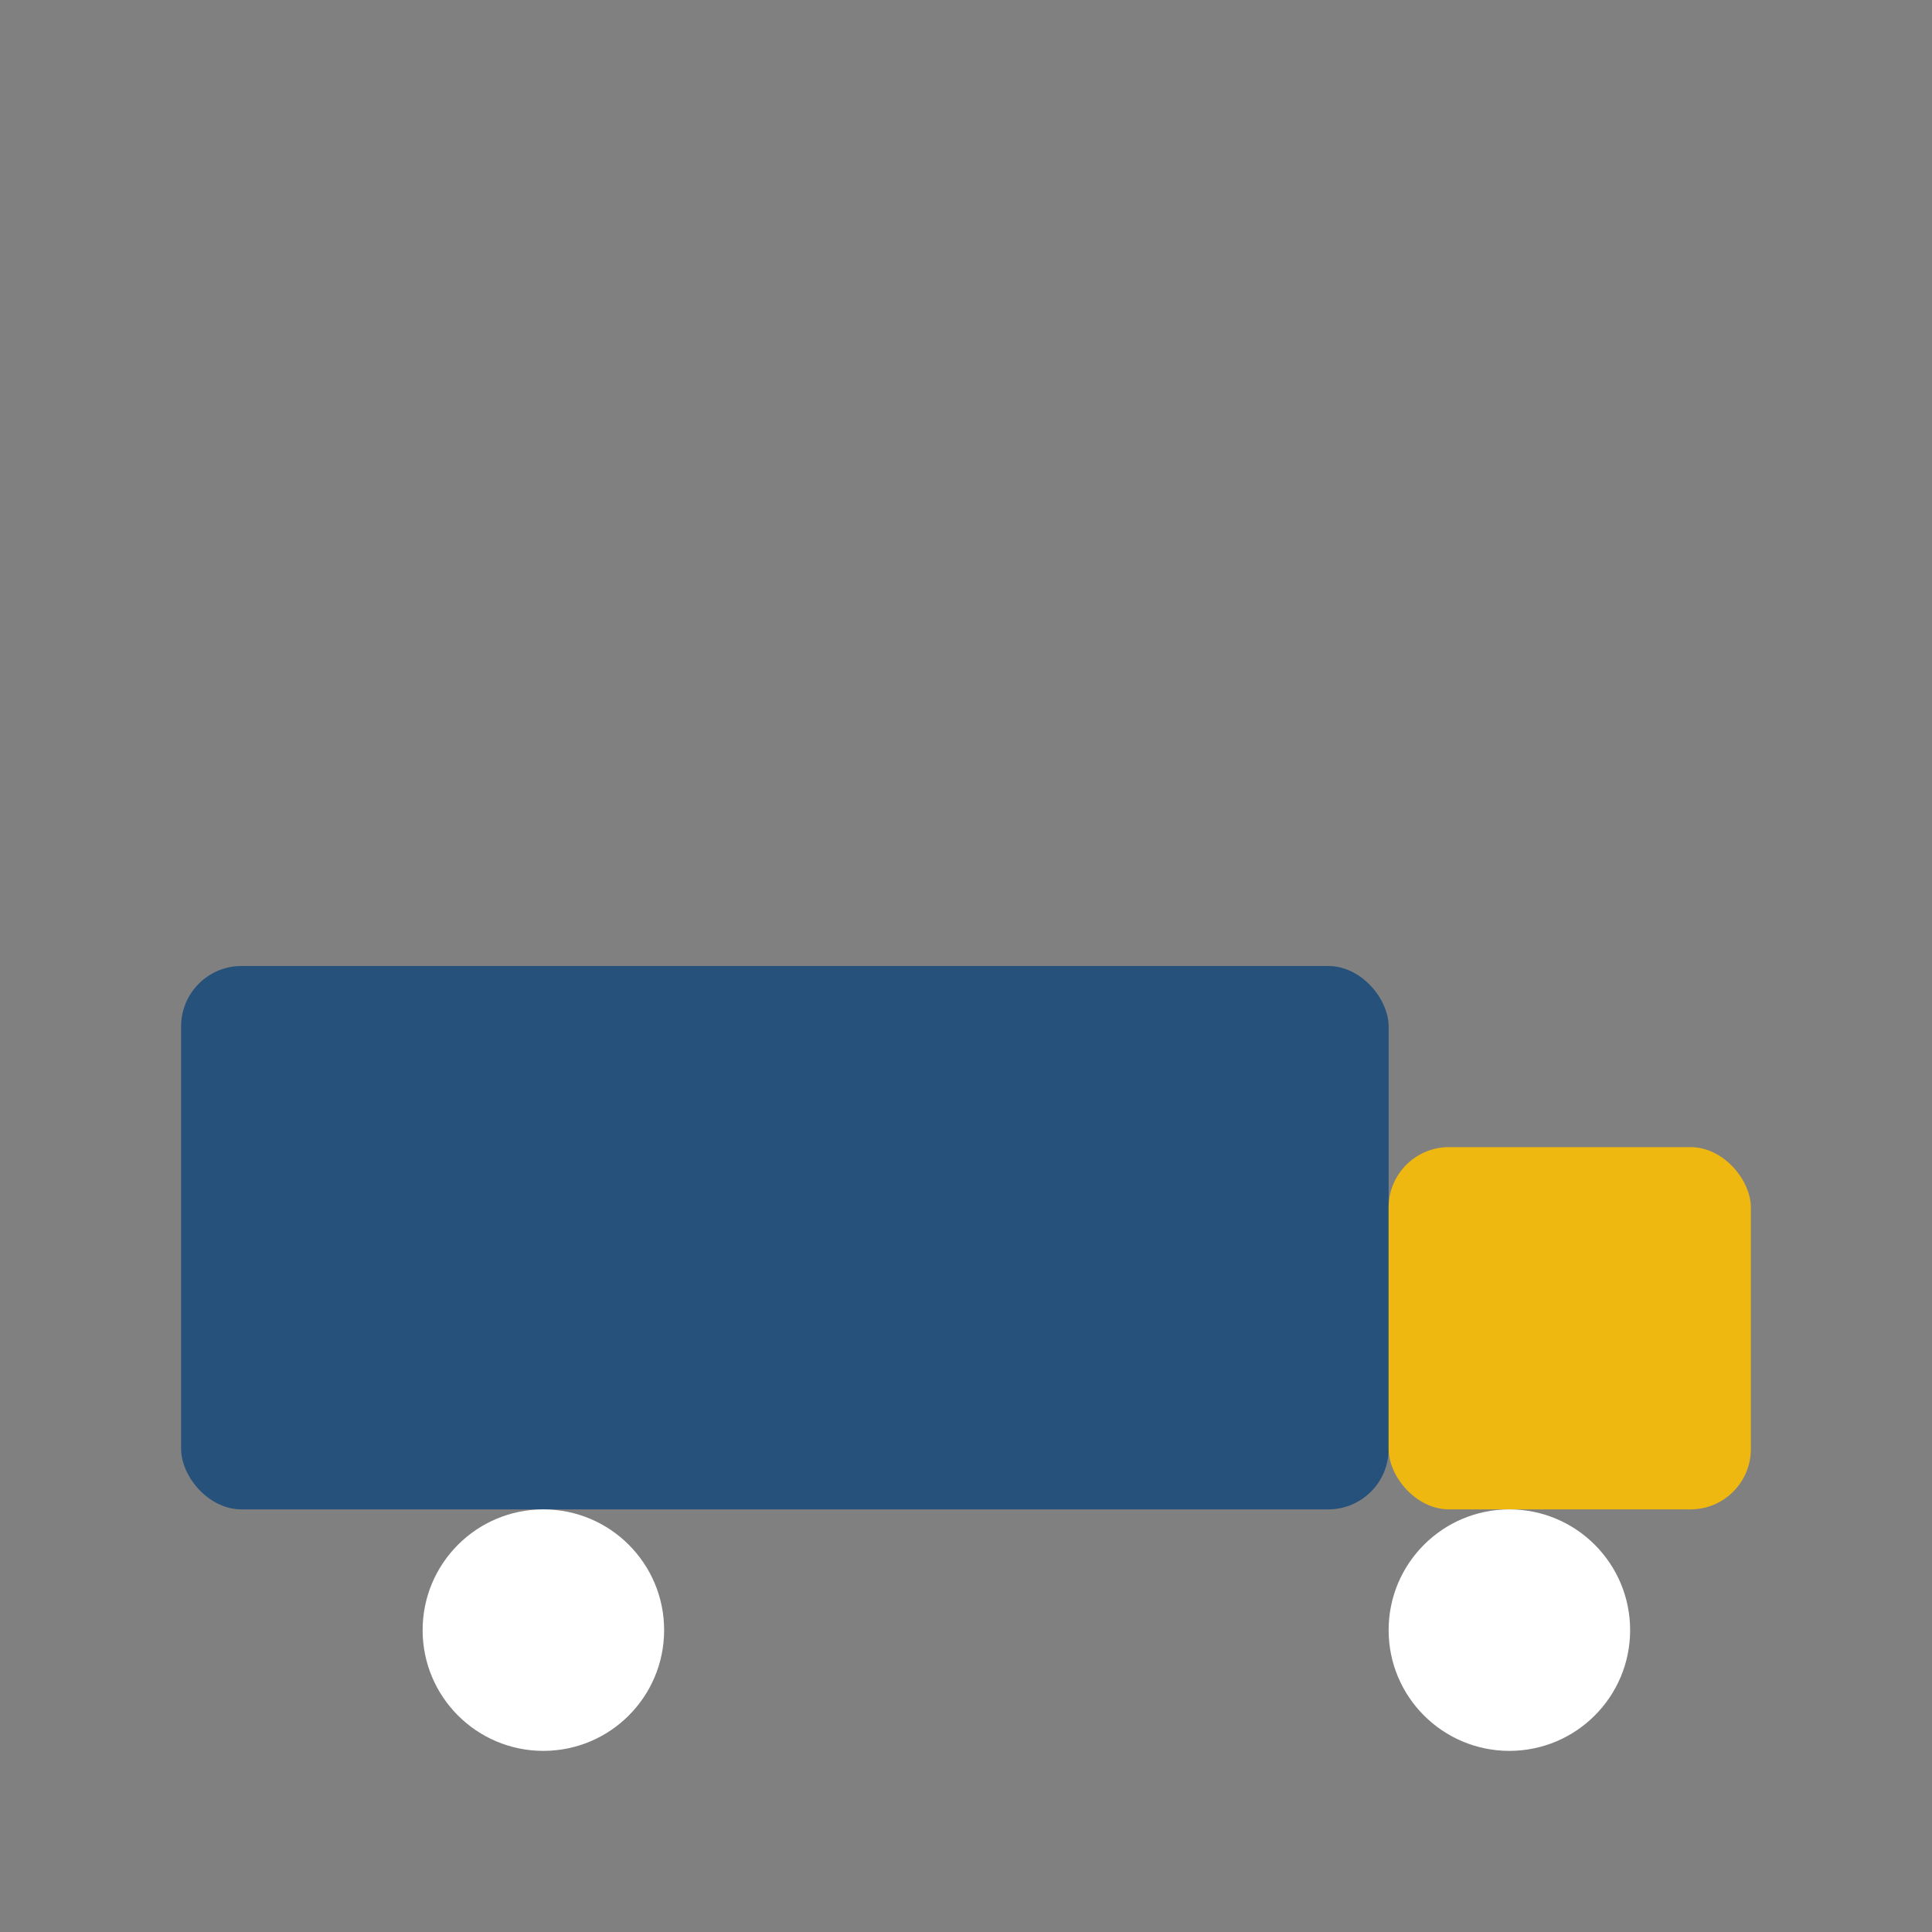
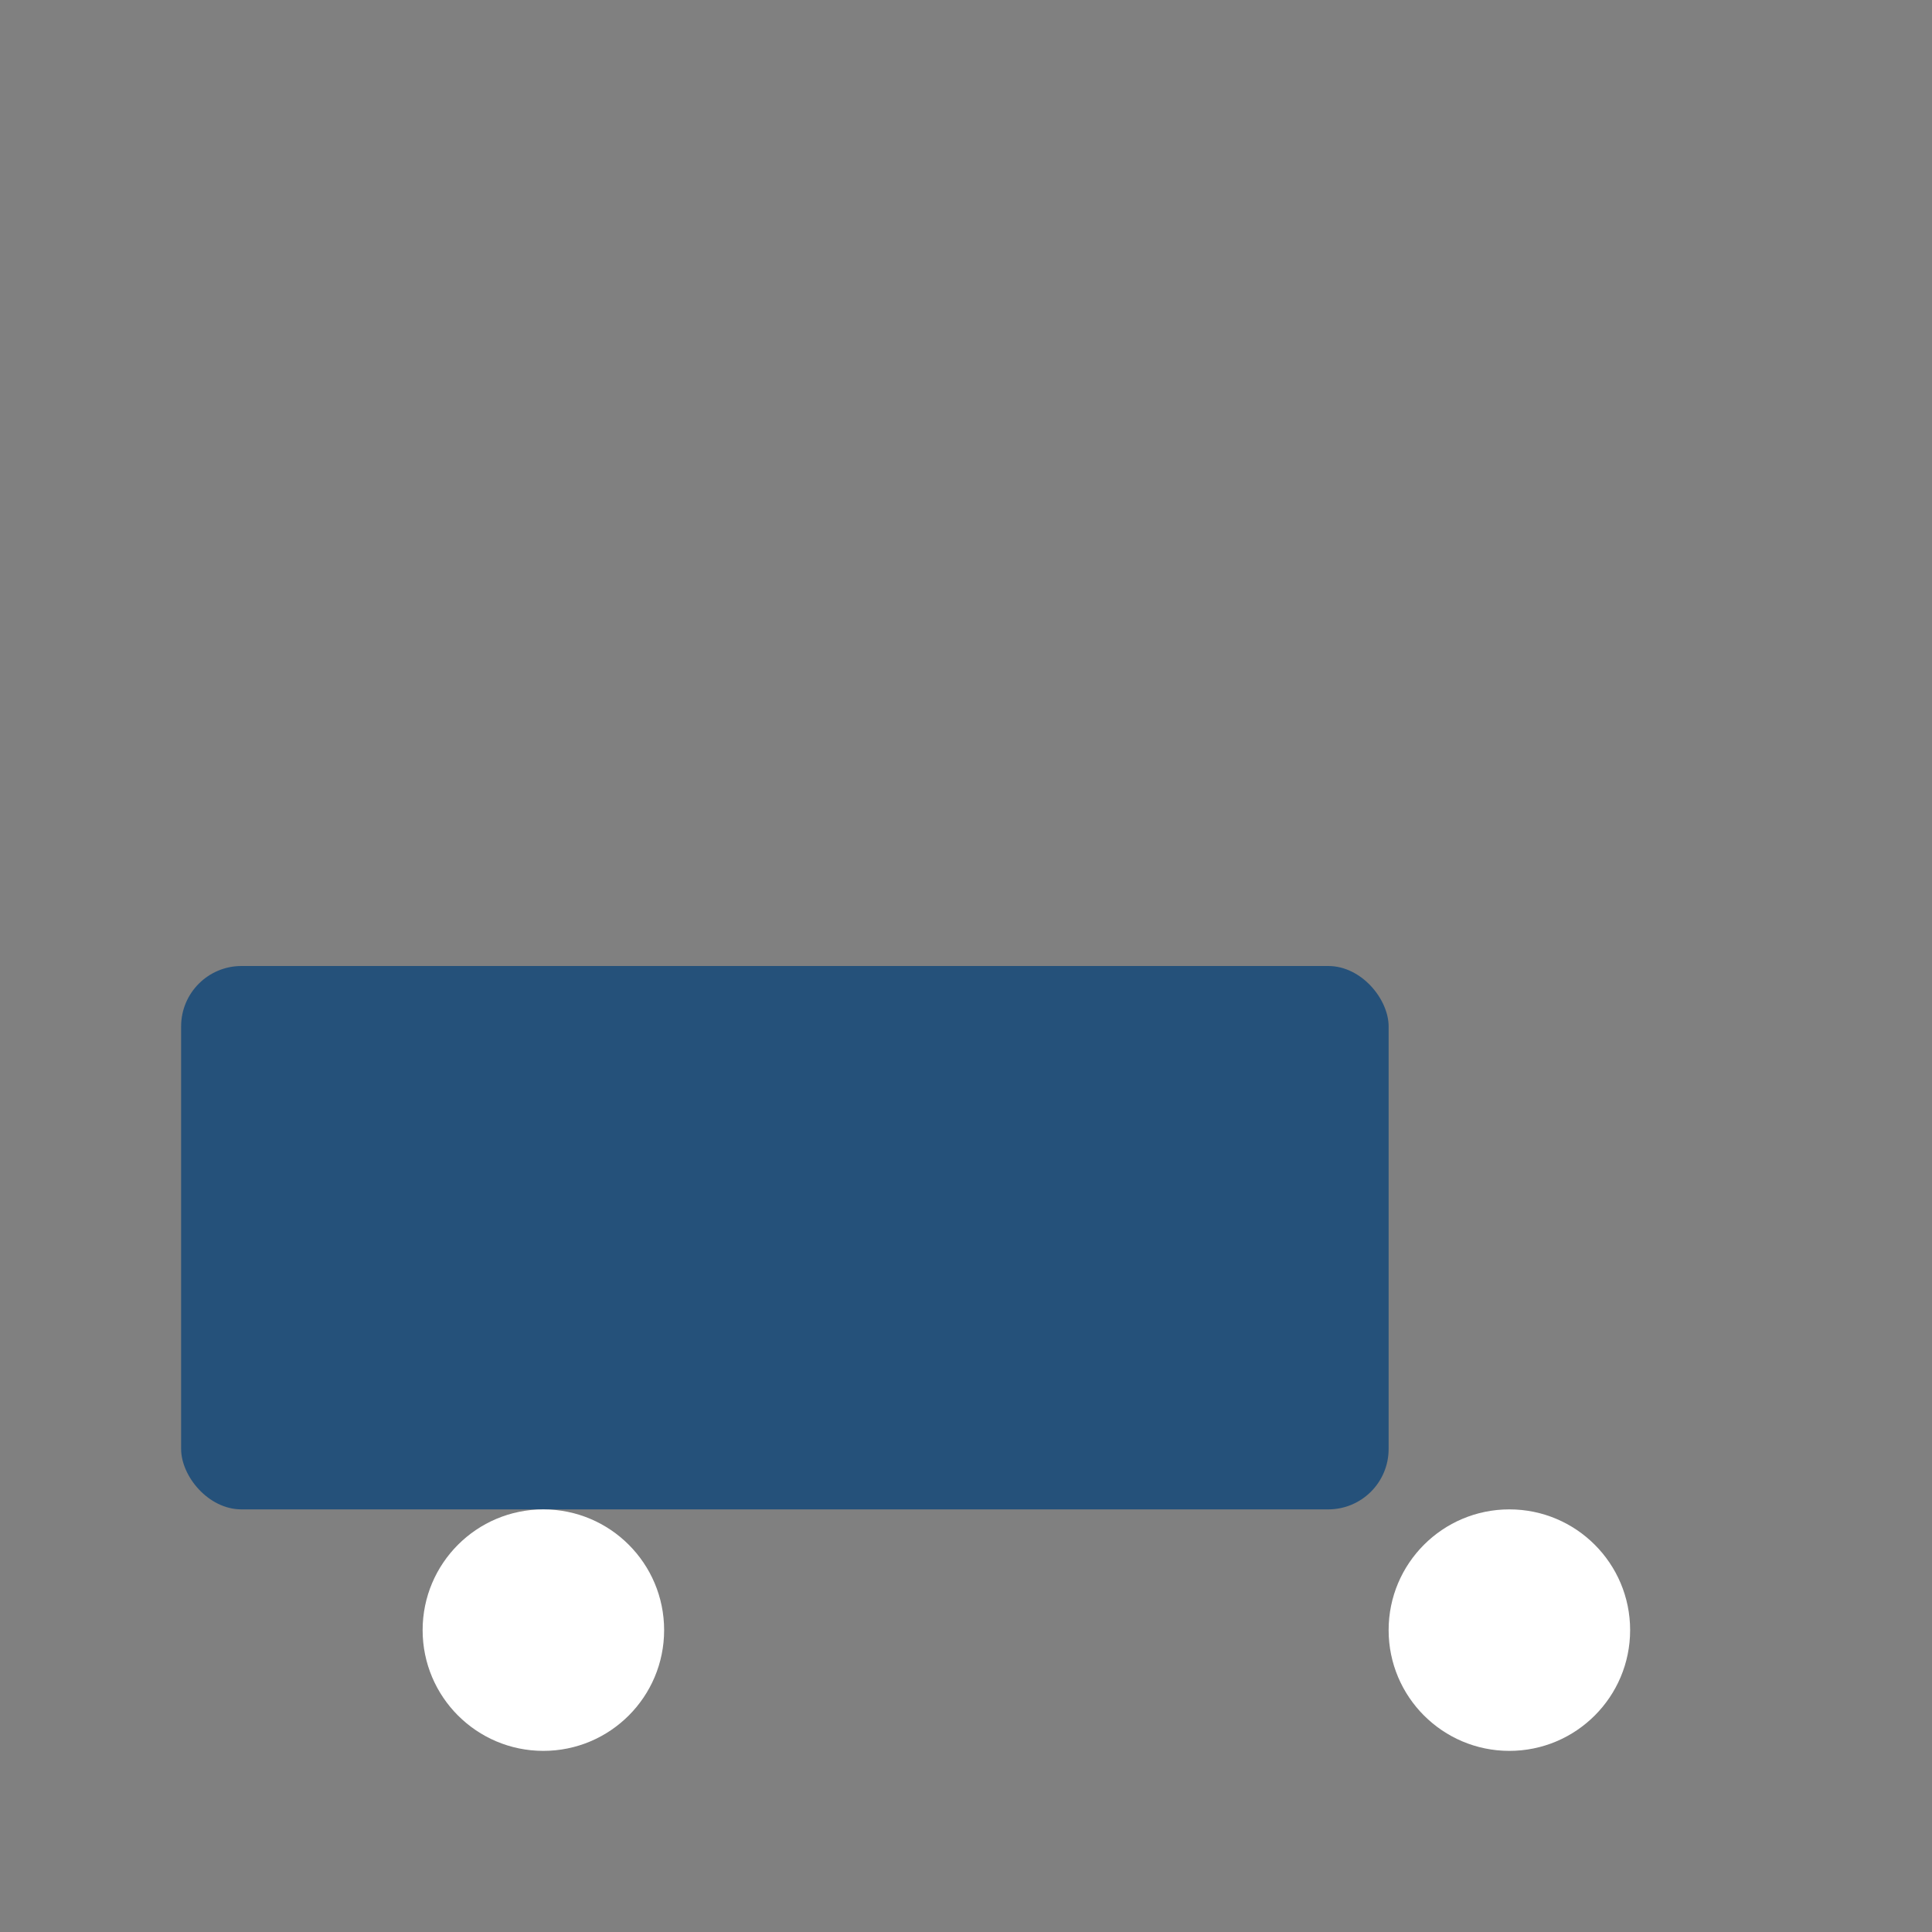
<svg xmlns="http://www.w3.org/2000/svg" width="32" height="32" viewBox="0 0 32 32">
  <rect x="0" y="0" width="32" height="32" fill="#808080" stroke="none" />
  <rect x="3" y="16" width="20" height="9" rx="1" fill="#25517a" />
-   <rect x="23" y="19" width="6" height="6" rx="1" fill="#efb810" />
  <circle cx="9" cy="27" r="2" fill="#fff" />
  <circle cx="25" cy="27" r="2" fill="#fff" />
</svg>